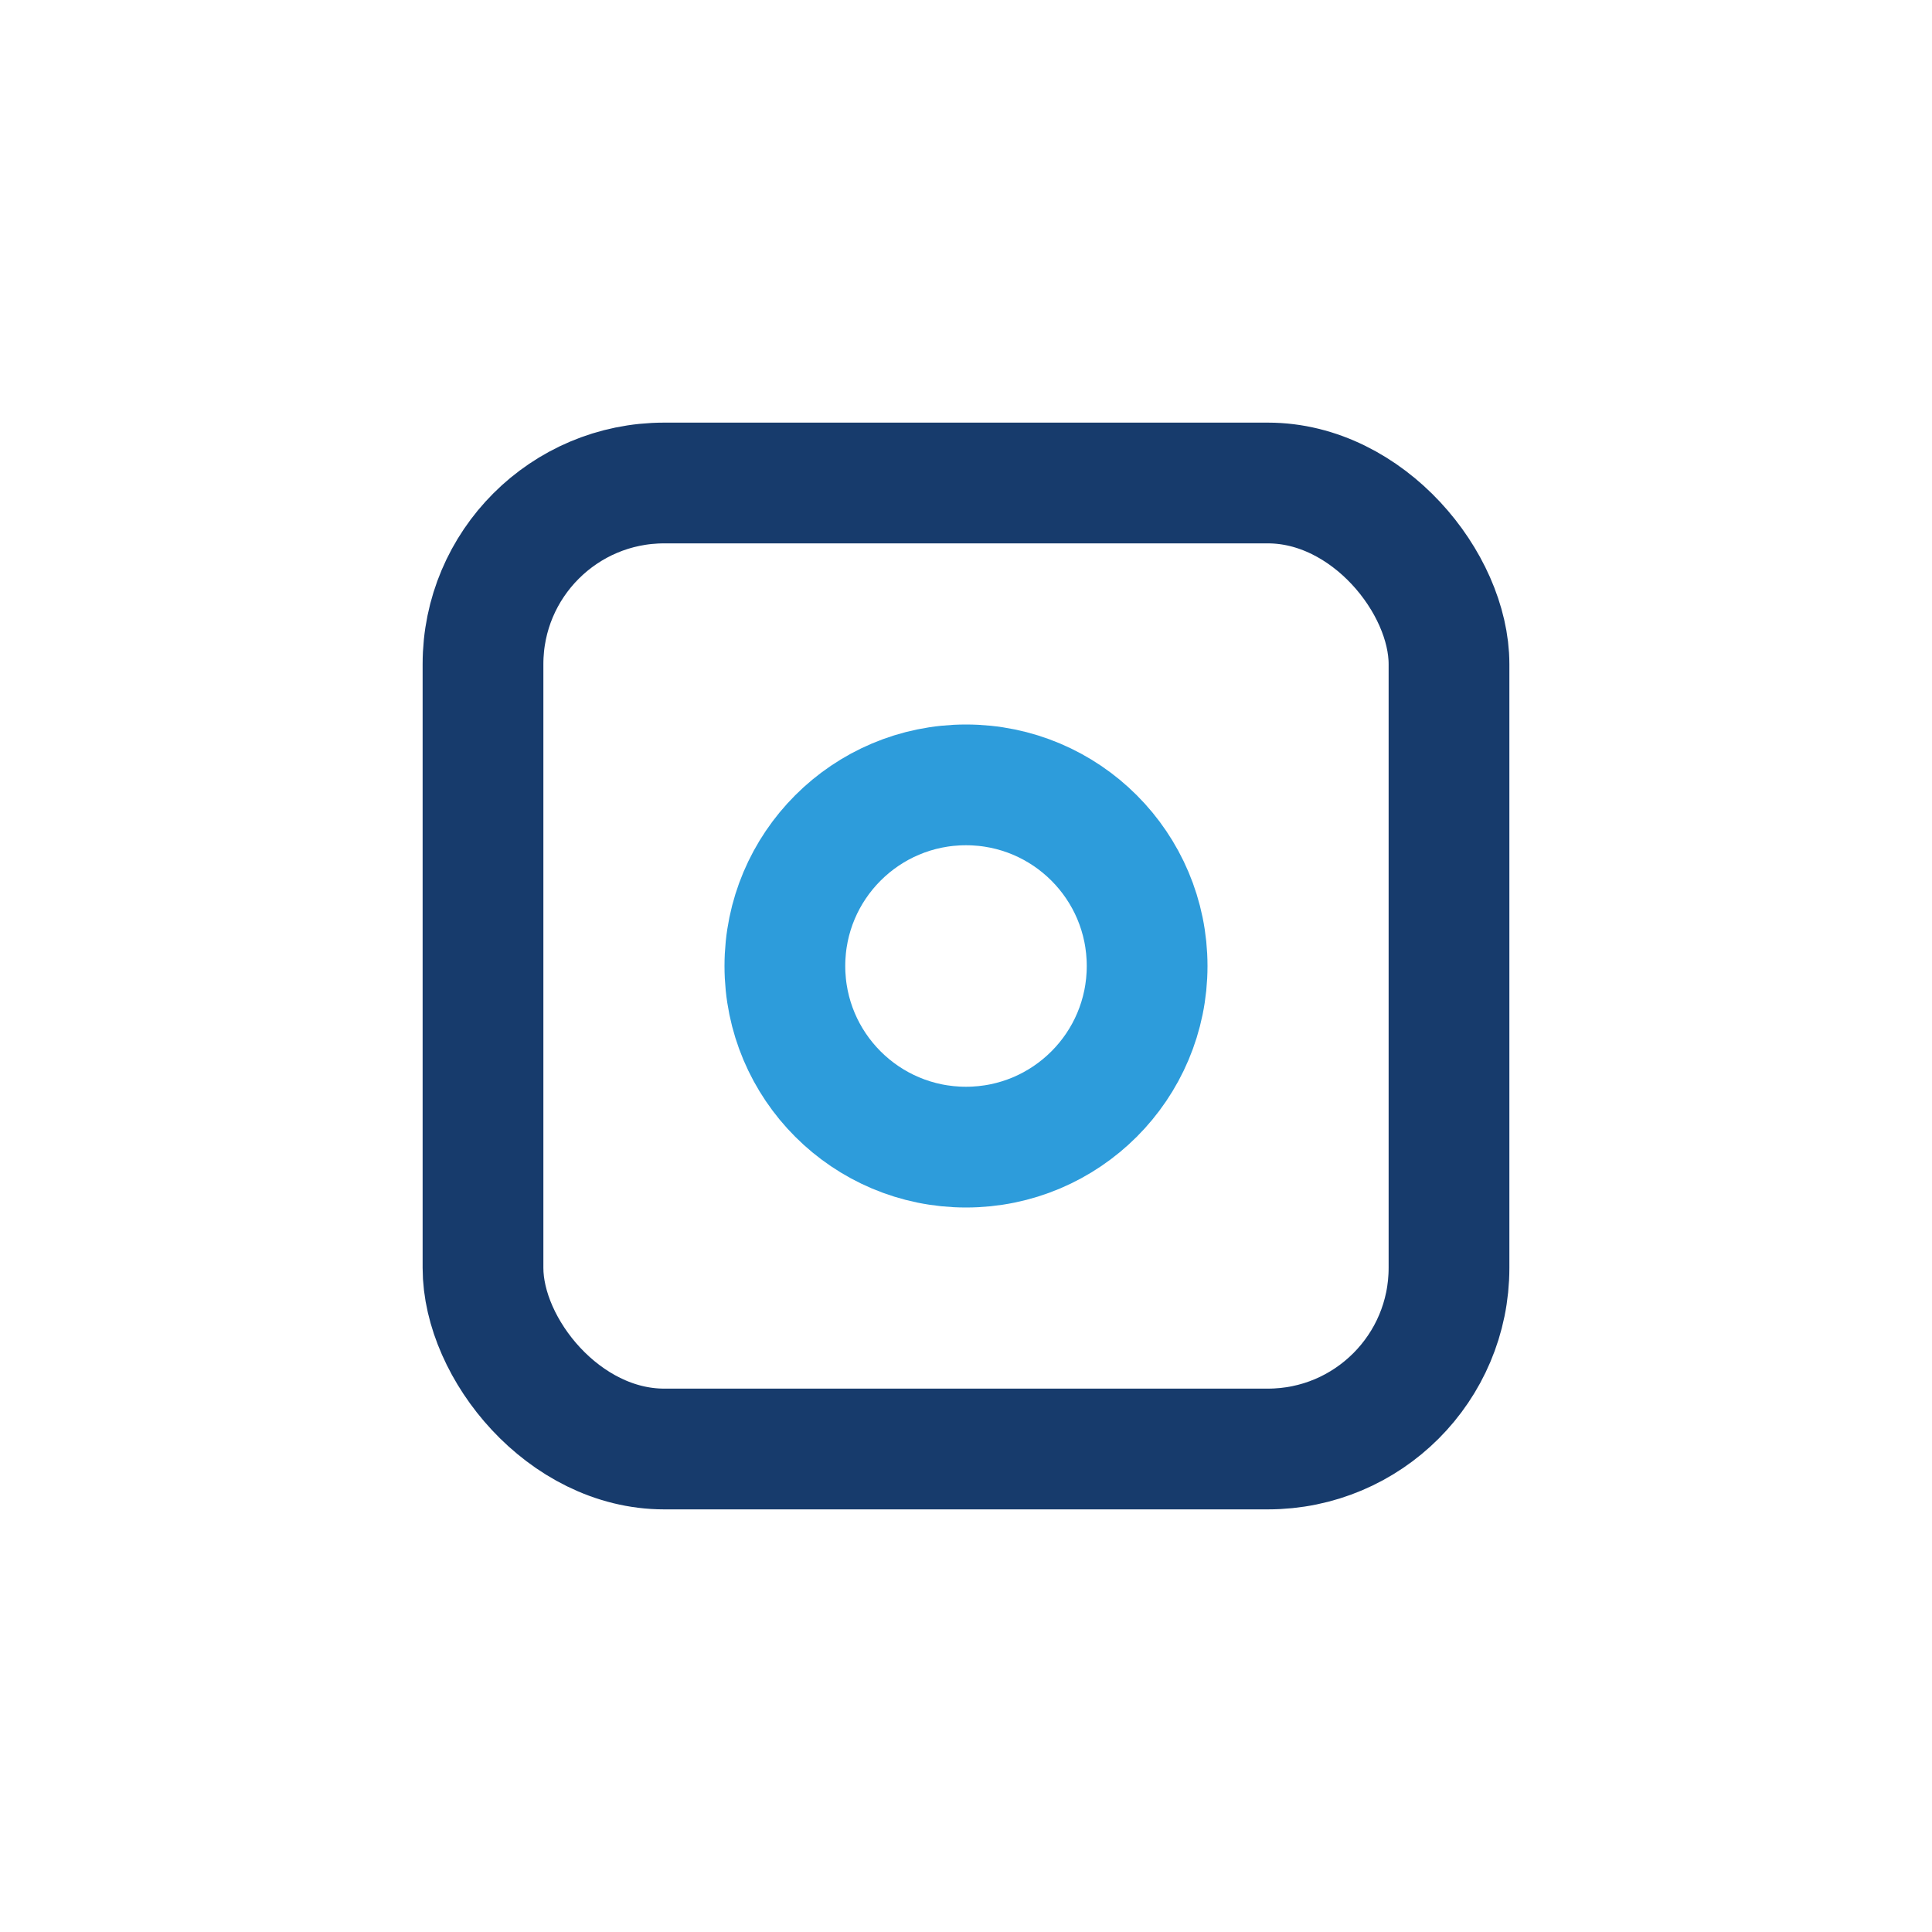
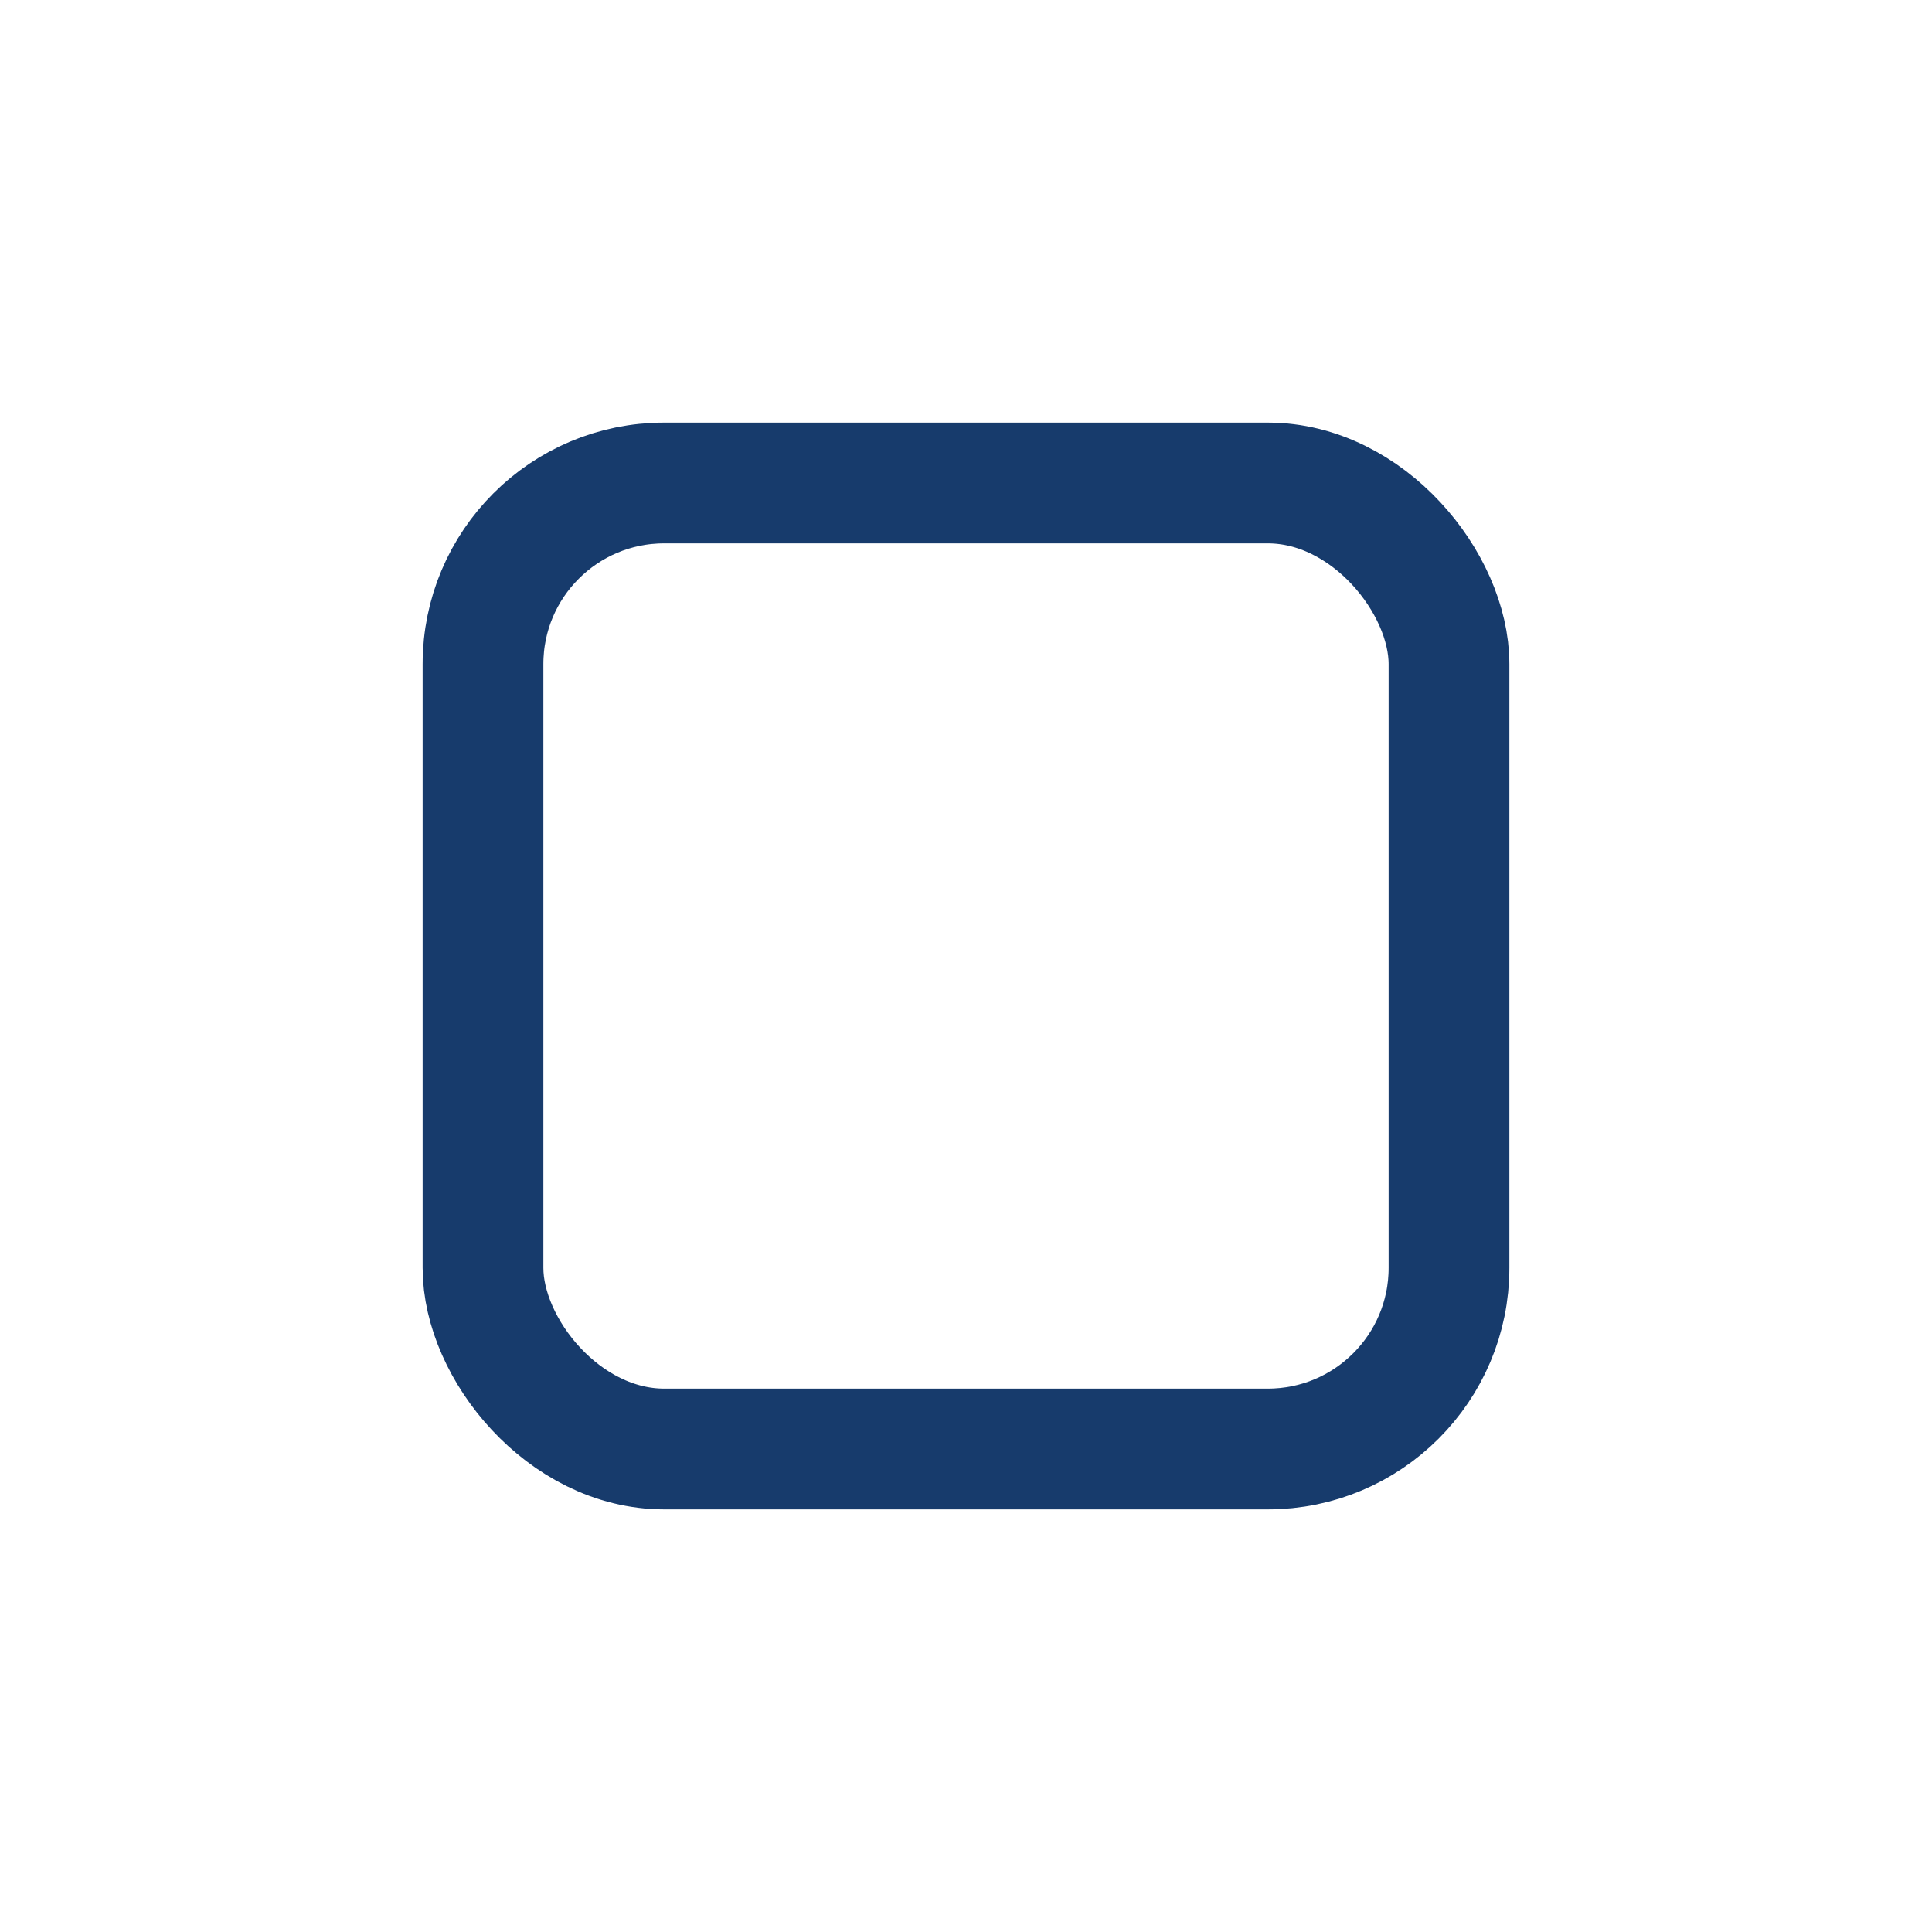
<svg xmlns="http://www.w3.org/2000/svg" width="32" height="32" viewBox="0 0 32 32">
  <rect x="8" y="8" width="16" height="16" rx="3" fill="none" stroke="#173B6C" stroke-width="2" />
-   <circle cx="16" cy="16" r="3" fill="none" stroke="#2D9CDB" stroke-width="2" />
</svg>